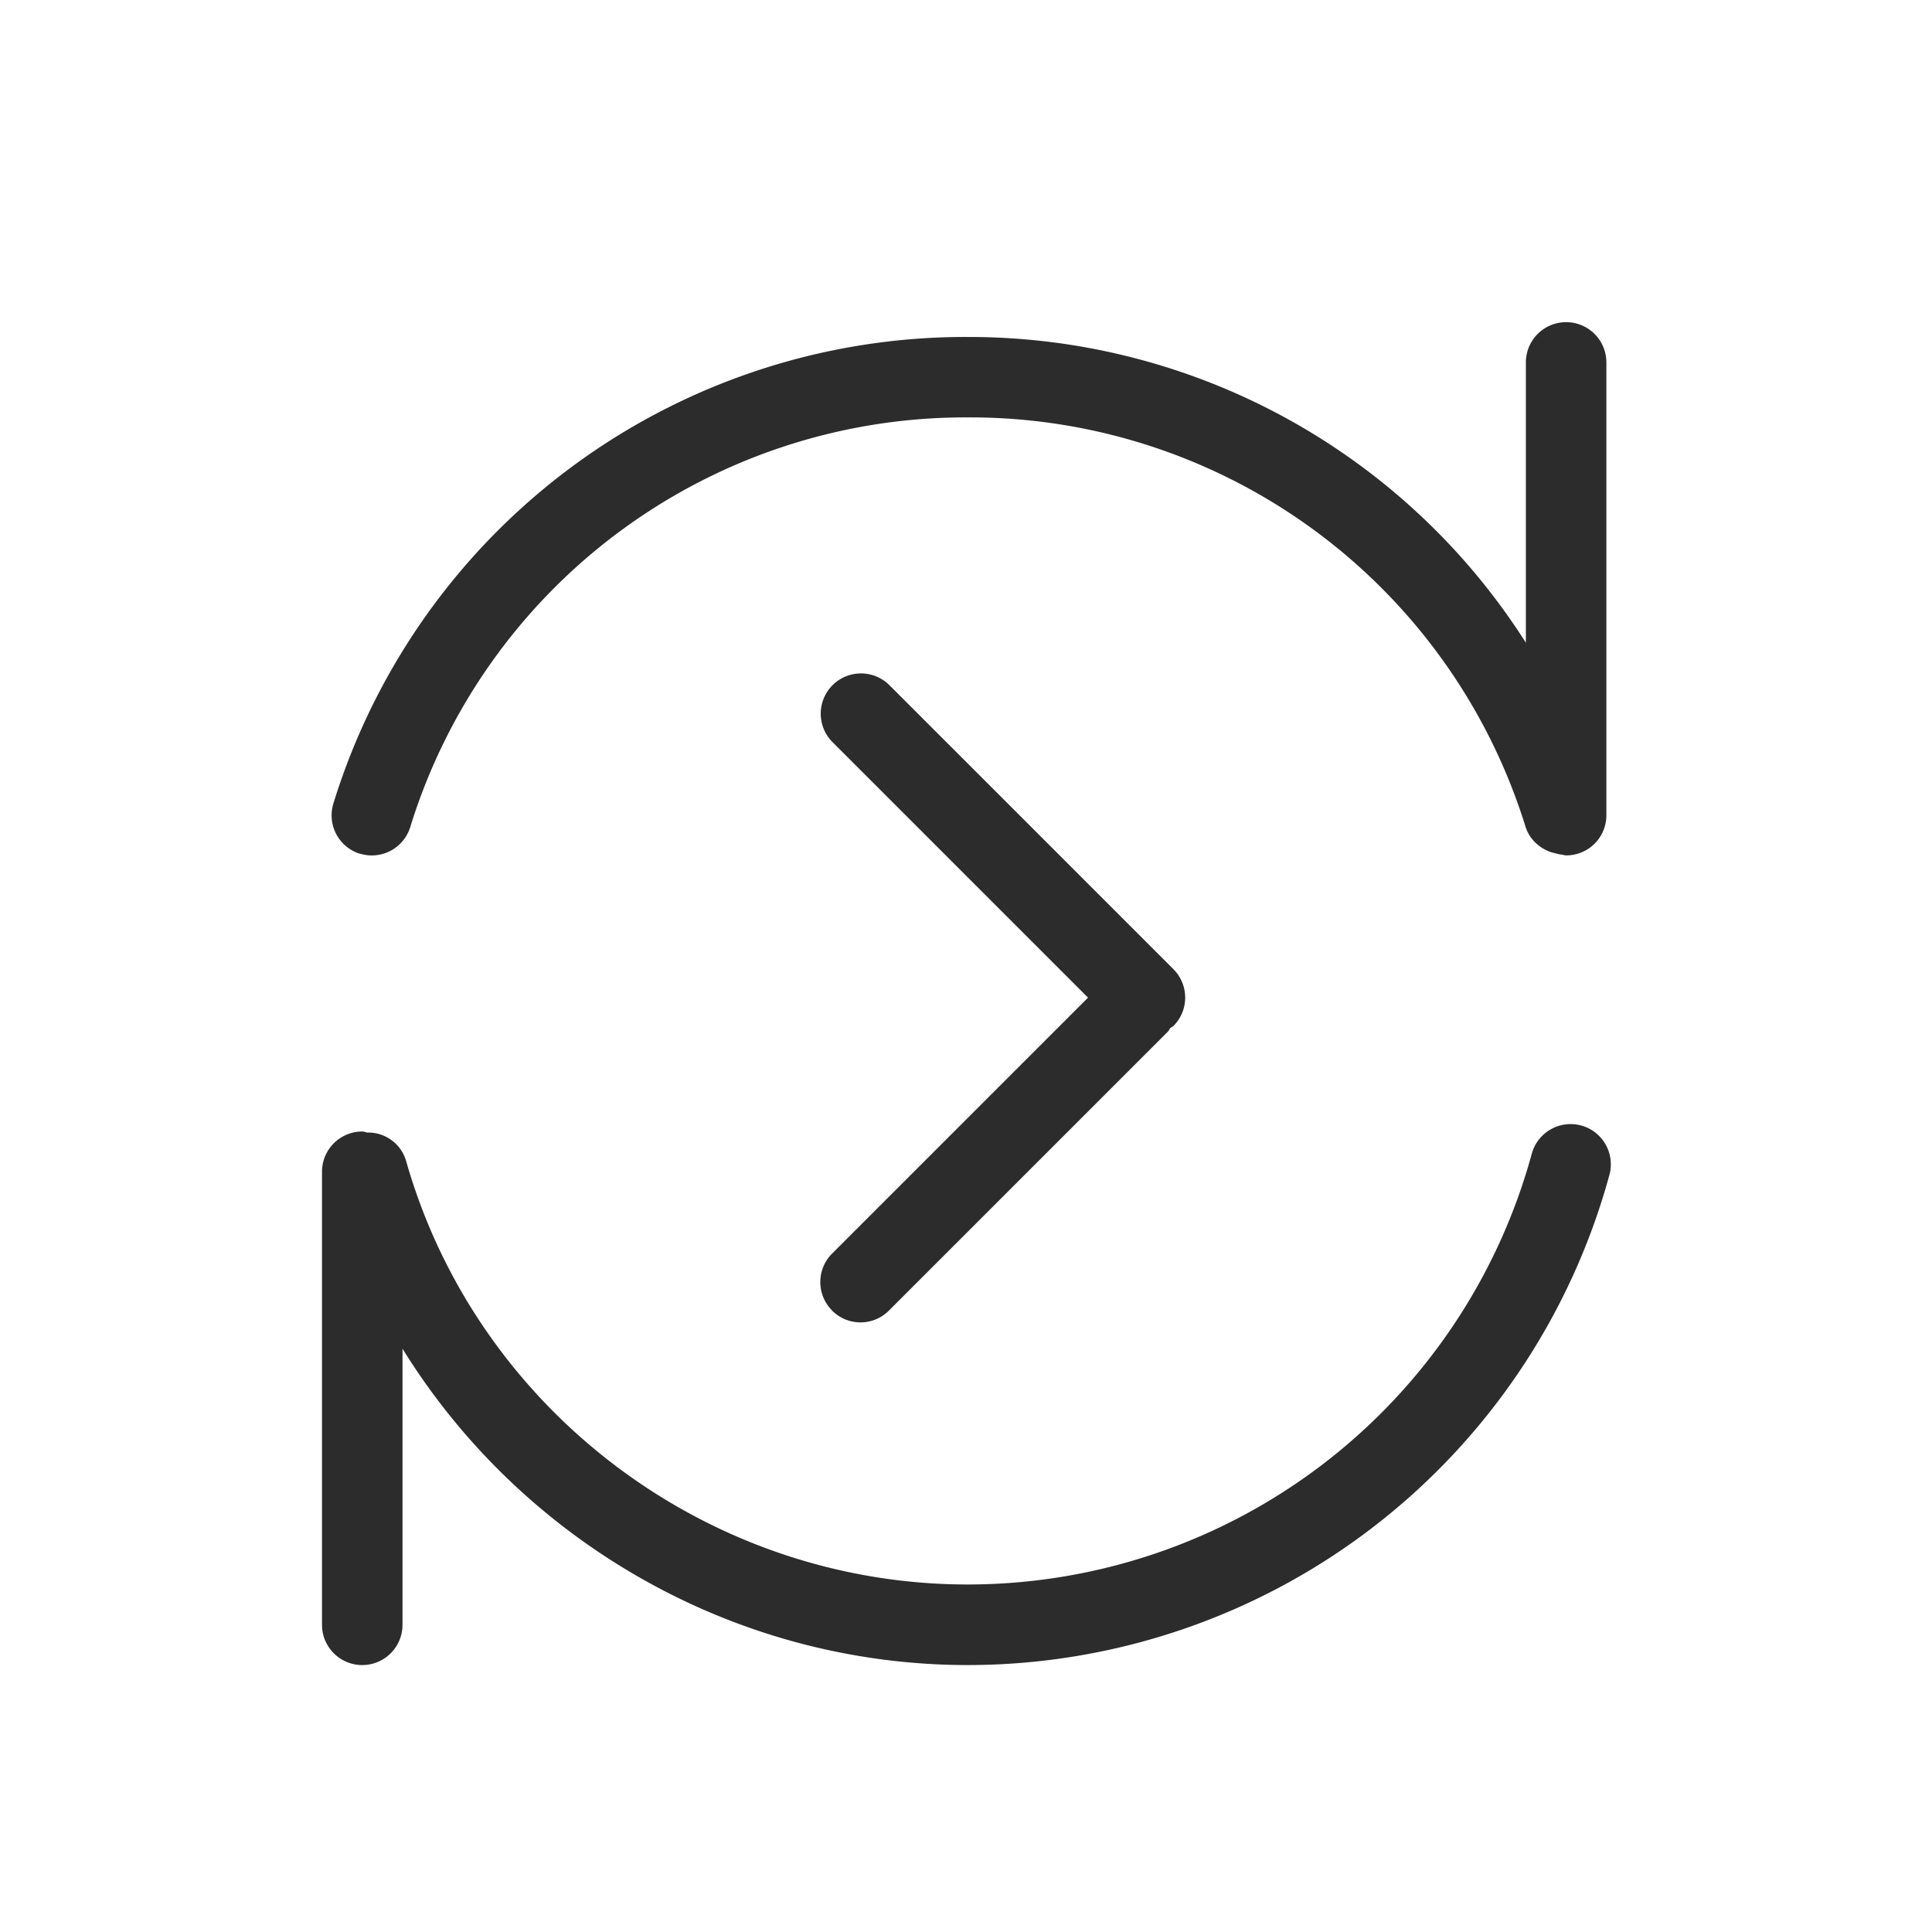
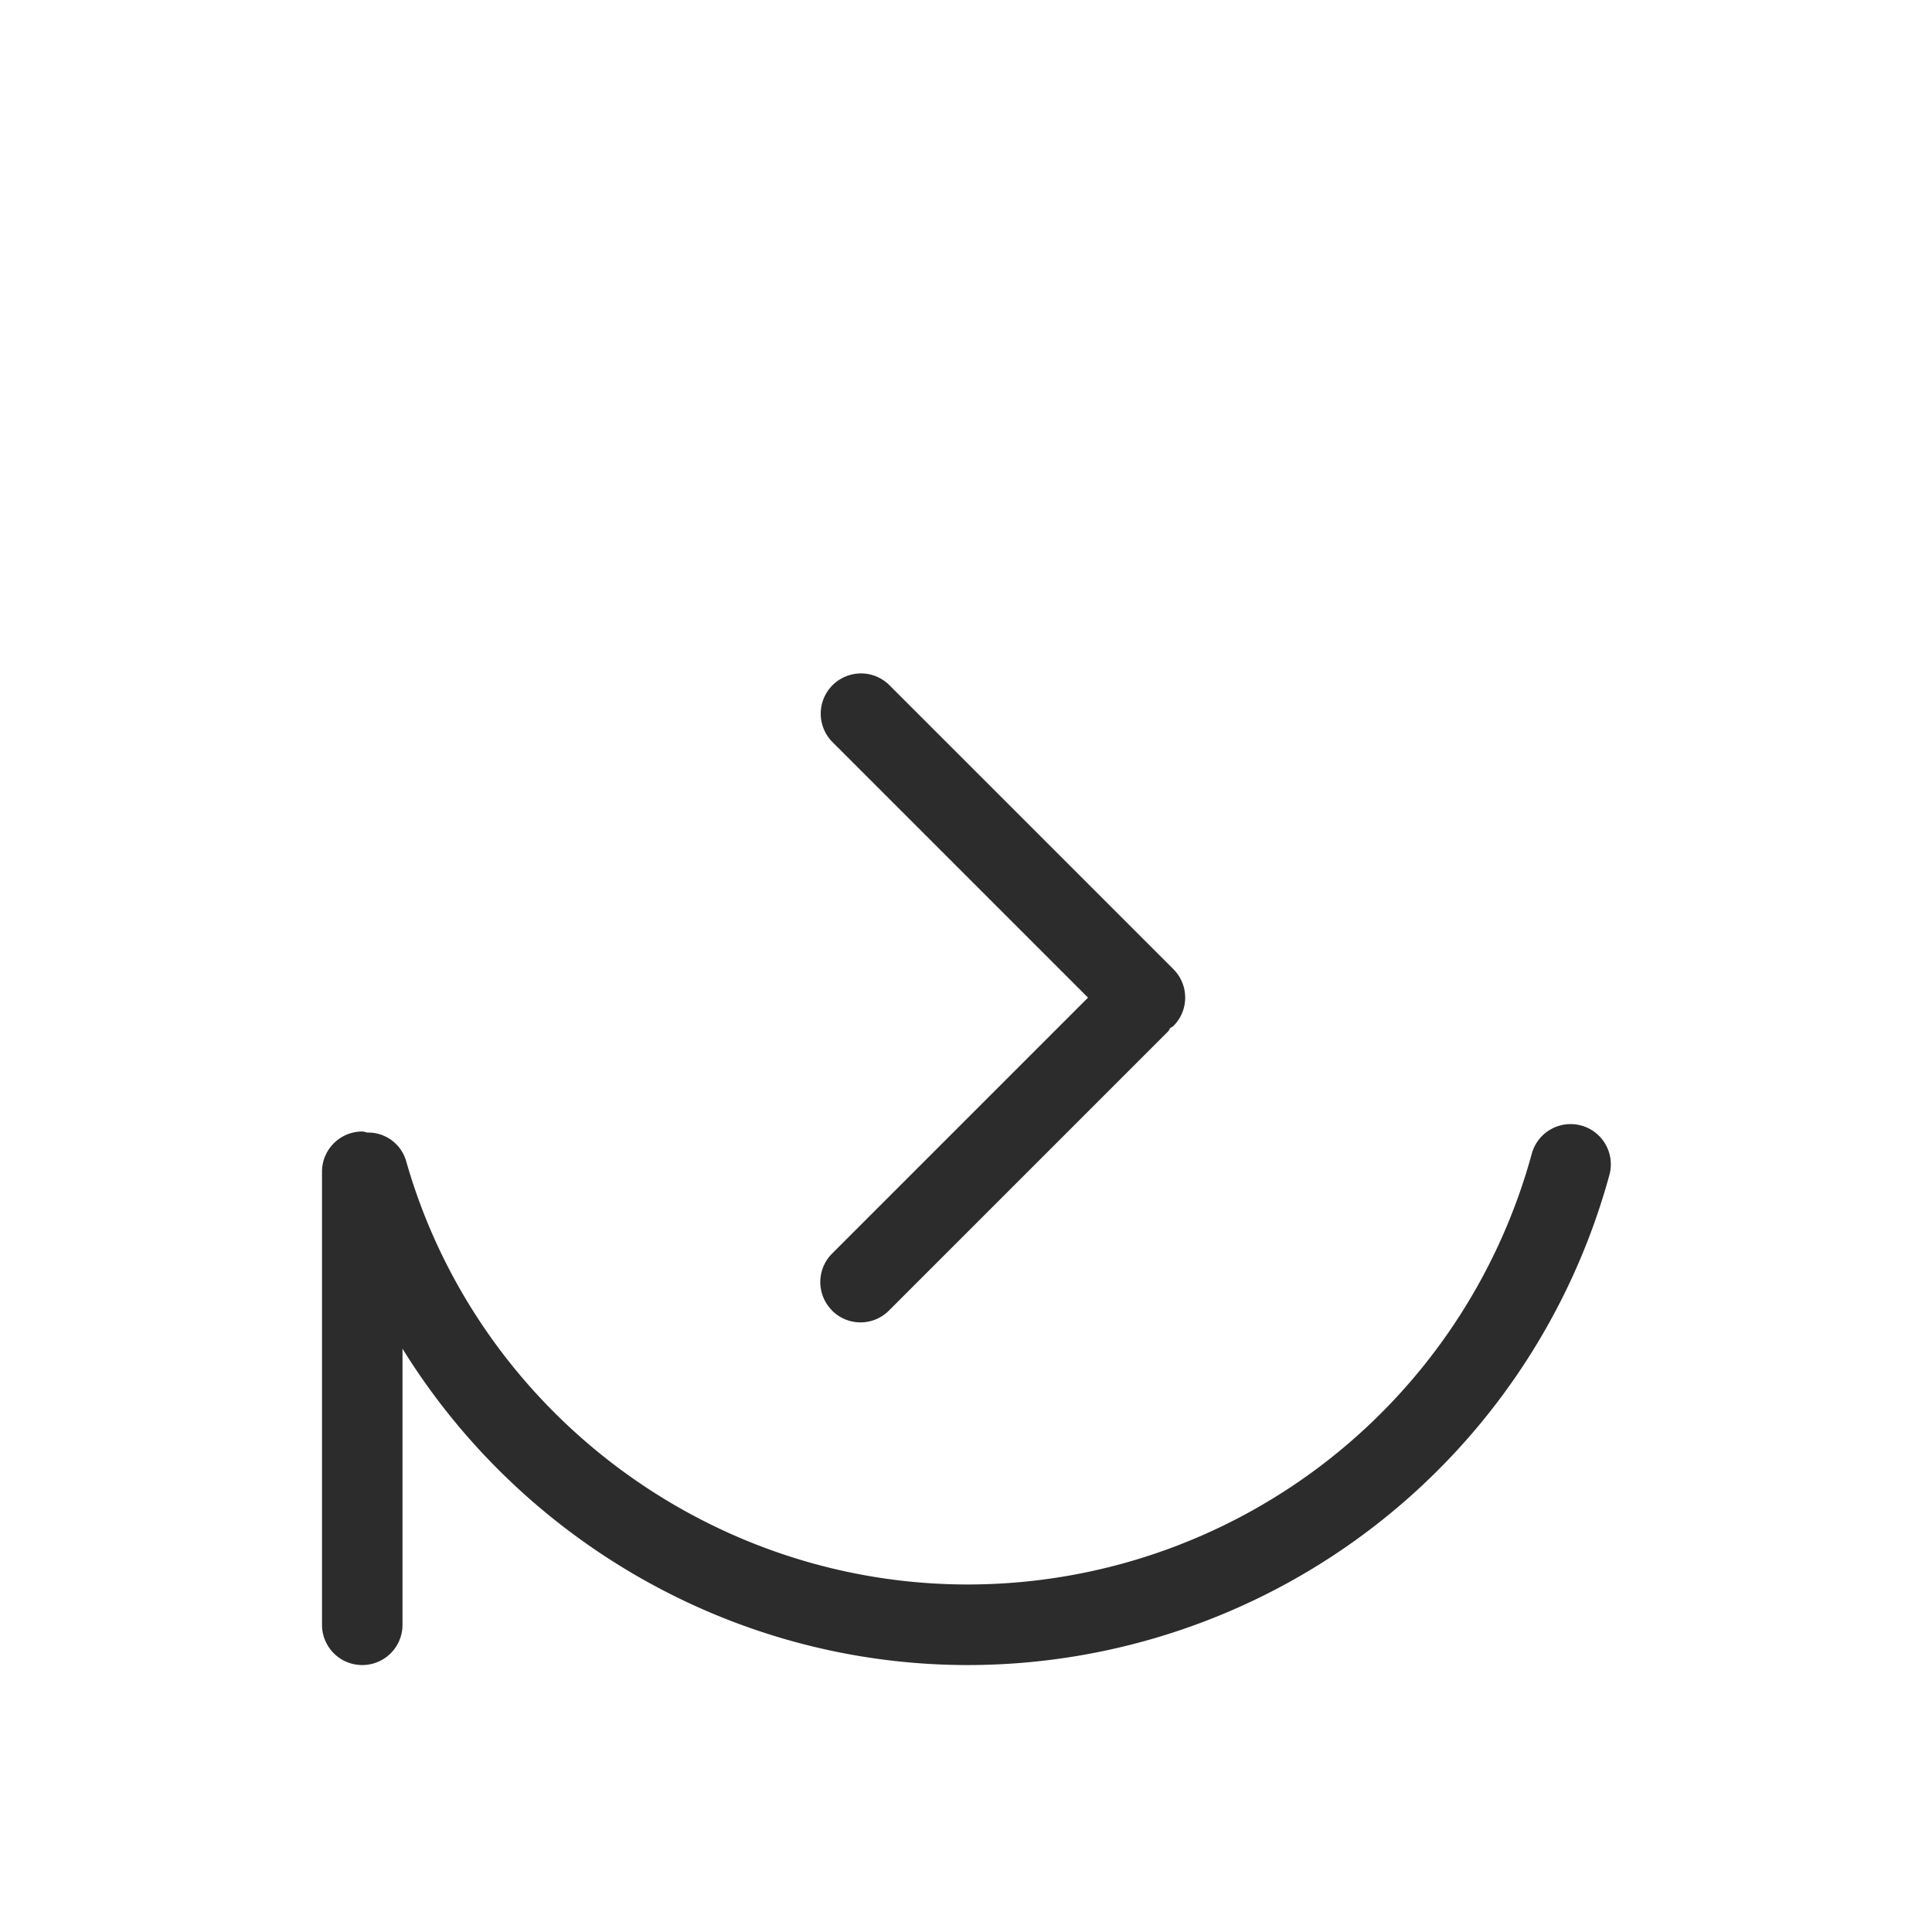
<svg xmlns="http://www.w3.org/2000/svg" t="1686844225330" class="icon" viewBox="0 0 1024 1024" version="1.1" p-id="23175" width="200" height="200">
  <path d="M837.973 596.523a21.333 21.333 0 0 0-26.112 15.019 310.016 310.016 0 0 1-298.837 228.267C375.381 839.851 252.971 747.605 215.296 615.509A20.907 20.907 0 0 0 194.731 600.277C193.835 600.149 192.981 599.723 192 599.723a21.333 21.333 0 0 0-21.333 21.333V861.184a21.333 21.333 0 0 0 42.667 0V714.837C276.395 816.768 389.205 882.517 513.024 882.517A352.725 352.725 0 0 0 853.035 622.677a21.333 21.333 0 0 0-15.019-26.155" fill="#2c2c2c" p-id="23176" />
-   <path d="M190.72 452.437a21.333 21.333 0 0 0 26.709-14.037 308.011 308.011 0 0 1 295.595-217.173 308.224 308.224 0 0 1 295.509 216.875c2.005 6.4 6.827 10.923 12.587 13.227 1.024 0.427 2.133 0.64 3.243 0.939 1.109 0.256 2.133 0.597 3.285 0.683 0.853 0.085 1.579 0.427 2.432 0.427 11.819 0 21.333-9.472 21.333-21.333V192.085a21.291 21.291 0 1 0-42.667 0v148.565a349.867 349.867 0 0 0-295.723-162.048 350.507 350.507 0 0 0-336.299 247.211 21.333 21.333 0 0 0 14.037 26.709" fill="#2c2c2c" p-id="23177" />
  <path d="M441.003 694.613a21.248 21.248 0 0 0 30.165 0l148.053-148.053c0.427-0.512 0.64-1.152 1.067-1.664 0.512-0.427 1.152-0.597 1.621-1.067a21.291 21.291 0 0 0 0-30.165l-150.741-150.741a21.333 21.333 0 0 0-30.165 30.165l135.68 135.68-135.68 135.68a21.333 21.333 0 0 0 0 30.123" fill="#2c2c2c" p-id="23178" />
</svg>